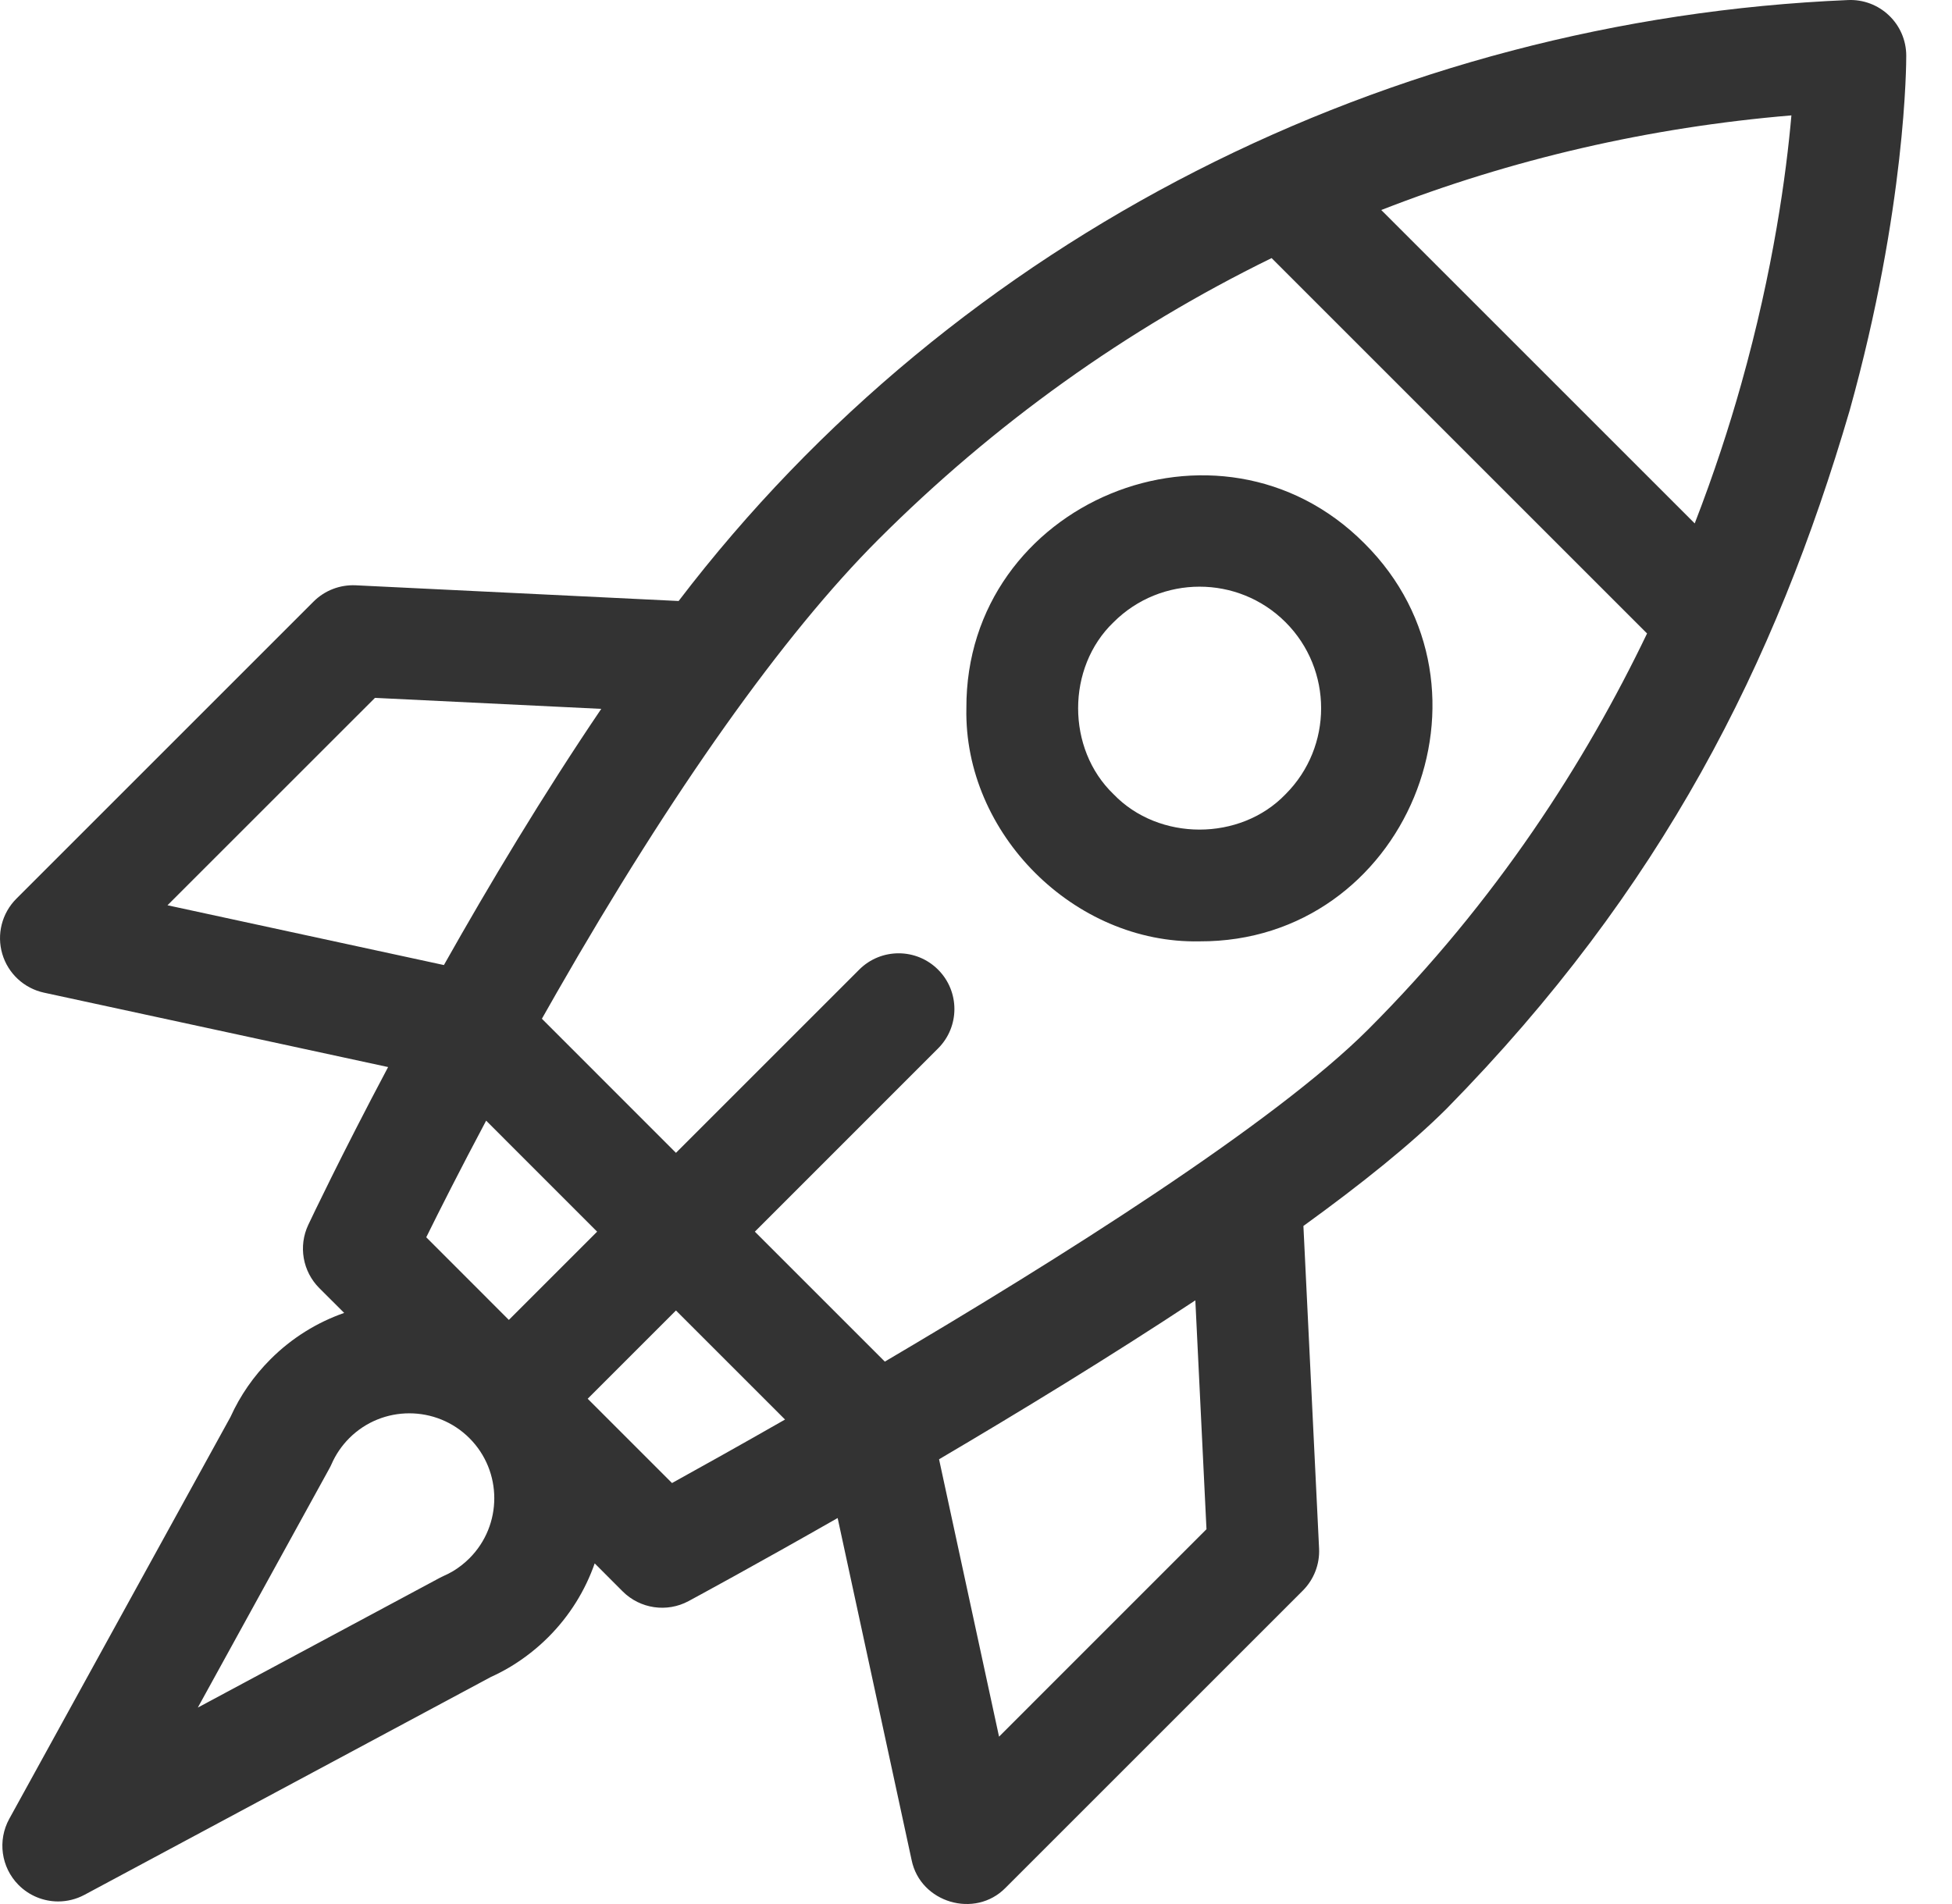
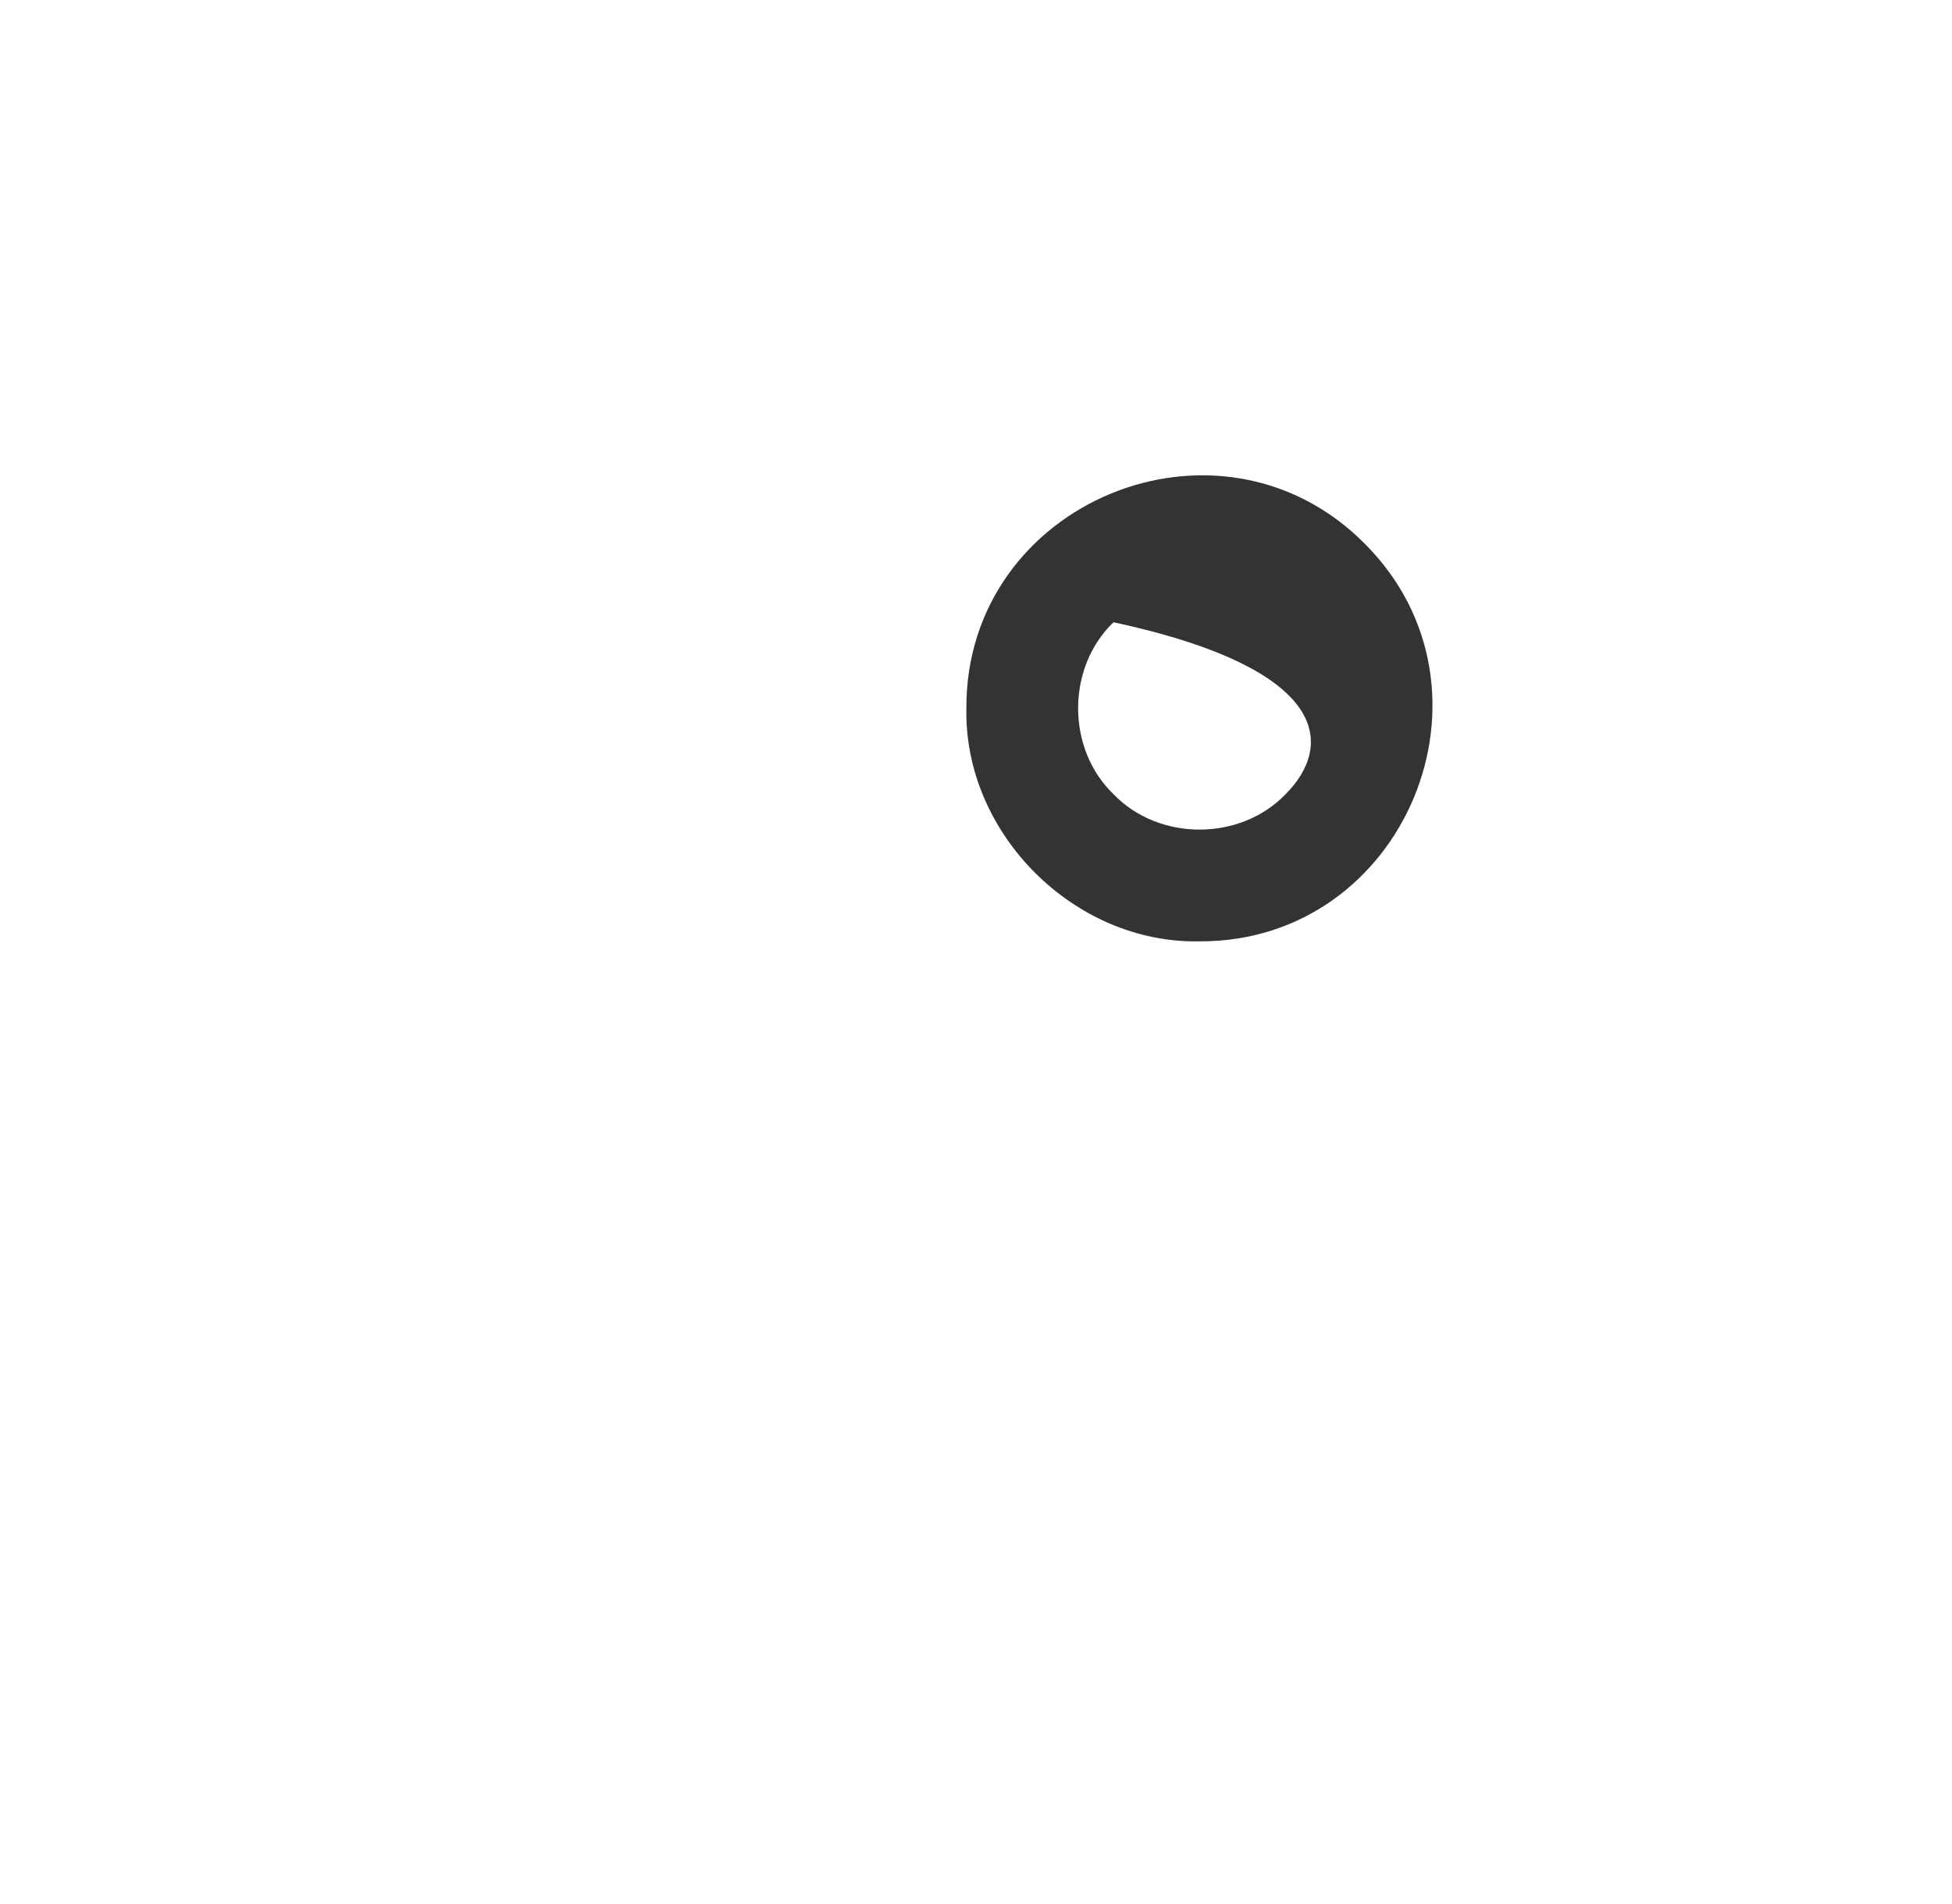
<svg xmlns="http://www.w3.org/2000/svg" width="41" height="40" viewBox="0 0 41 40" fill="none">
-   <path d="M38.851 8.621C40.038 4.361 40.04 1.295 40.039 1.166C40.038 0.848 39.907 0.543 39.676 0.324C39.446 0.104 39.135 -0.013 38.817 0.001C29.212 0.405 20.099 4.963 14.254 12.626L7.471 12.296C7.141 12.281 6.82 12.404 6.586 12.638L0.343 18.881C0.04 19.184 -0.073 19.629 0.048 20.04C0.169 20.451 0.505 20.763 0.924 20.854L8.152 22.417C7.165 24.276 6.546 25.582 6.475 25.732C6.264 26.179 6.357 26.71 6.706 27.06L7.229 27.582C6.663 27.78 6.131 28.105 5.68 28.557C5.328 28.909 5.045 29.317 4.84 29.77L0.195 38.21C-0.055 38.664 0.023 39.229 0.388 39.598C0.614 39.826 0.916 39.946 1.221 39.946C1.41 39.946 1.6 39.9 1.774 39.807L10.311 35.23C10.444 35.17 10.572 35.103 10.693 35.032C10.706 35.025 10.718 35.017 10.73 35.01C11.015 34.837 11.28 34.63 11.516 34.394C11.968 33.942 12.293 33.41 12.491 32.844L13.079 33.433C13.447 33.8 14.011 33.88 14.463 33.636C14.617 33.553 15.852 32.885 17.594 31.891L19.148 39.078C19.331 39.973 20.48 40.314 21.121 39.659L27.364 33.416C27.598 33.182 27.722 32.861 27.706 32.531L27.377 25.755C28.59 24.878 29.644 24.032 30.392 23.284C34.909 18.681 37.29 13.956 38.851 8.621V8.621ZM36.572 8.071C36.323 8.958 36.003 9.945 35.596 10.996L29.012 4.412C31.753 3.342 34.639 2.675 37.627 2.424C37.52 3.642 37.251 5.66 36.572 8.071ZM3.518 19.018L7.876 14.661L12.629 14.892C11.4 16.706 10.271 18.593 9.324 20.274L3.518 19.018ZM10.688 27.729L8.953 25.993C9.231 25.429 9.663 24.574 10.211 23.543L12.542 25.875L10.688 27.729ZM9.86 32.737C9.755 32.842 9.637 32.934 9.511 33.01C9.509 33.011 9.506 33.012 9.504 33.013C9.448 33.047 9.386 33.078 9.32 33.107C9.293 33.119 9.267 33.132 9.24 33.146L4.155 35.873L6.915 30.856C6.933 30.825 6.948 30.793 6.963 30.76C7.052 30.556 7.178 30.372 7.336 30.213C8.032 29.517 9.164 29.518 9.86 30.213C10.556 30.909 10.556 32.041 9.86 32.737V32.737ZM14.115 31.156L12.344 29.385L14.198 27.531L16.489 29.822C15.5 30.387 14.671 30.849 14.115 31.156V31.156ZM25.341 32.126L20.984 36.484L19.724 30.657C21.425 29.655 23.33 28.492 25.107 27.318L25.341 32.126ZM28.736 21.628C26.751 23.613 22.219 26.464 18.585 28.605L15.855 25.875L19.703 22.026C20.161 21.569 20.161 20.827 19.703 20.37C19.246 19.913 18.504 19.913 18.047 20.37L14.198 24.219L11.382 21.402C11.485 21.22 11.59 21.035 11.697 20.848C14.117 16.62 16.451 13.332 18.445 11.338C20.879 8.904 23.657 6.916 26.709 5.422L34.595 13.308C33.303 16.001 31.435 18.928 28.736 21.628V21.628Z" fill="#333333" />
-   <path d="M28.658 11.415C25.603 8.346 20.28 10.55 20.298 14.879C20.244 17.511 22.563 19.83 25.195 19.776C29.523 19.794 31.728 14.471 28.658 11.415ZM27.002 16.685C26.051 17.676 24.34 17.676 23.389 16.685C22.397 15.734 22.397 14.023 23.389 13.072C24.385 12.076 26.006 12.076 27.002 13.072C27.998 14.068 27.998 15.689 27.002 16.685Z" fill="#333333" />
+   <path d="M28.658 11.415C25.603 8.346 20.28 10.55 20.298 14.879C20.244 17.511 22.563 19.83 25.195 19.776C29.523 19.794 31.728 14.471 28.658 11.415ZM27.002 16.685C26.051 17.676 24.34 17.676 23.389 16.685C22.397 15.734 22.397 14.023 23.389 13.072C27.998 14.068 27.998 15.689 27.002 16.685Z" fill="#333333" />
</svg>